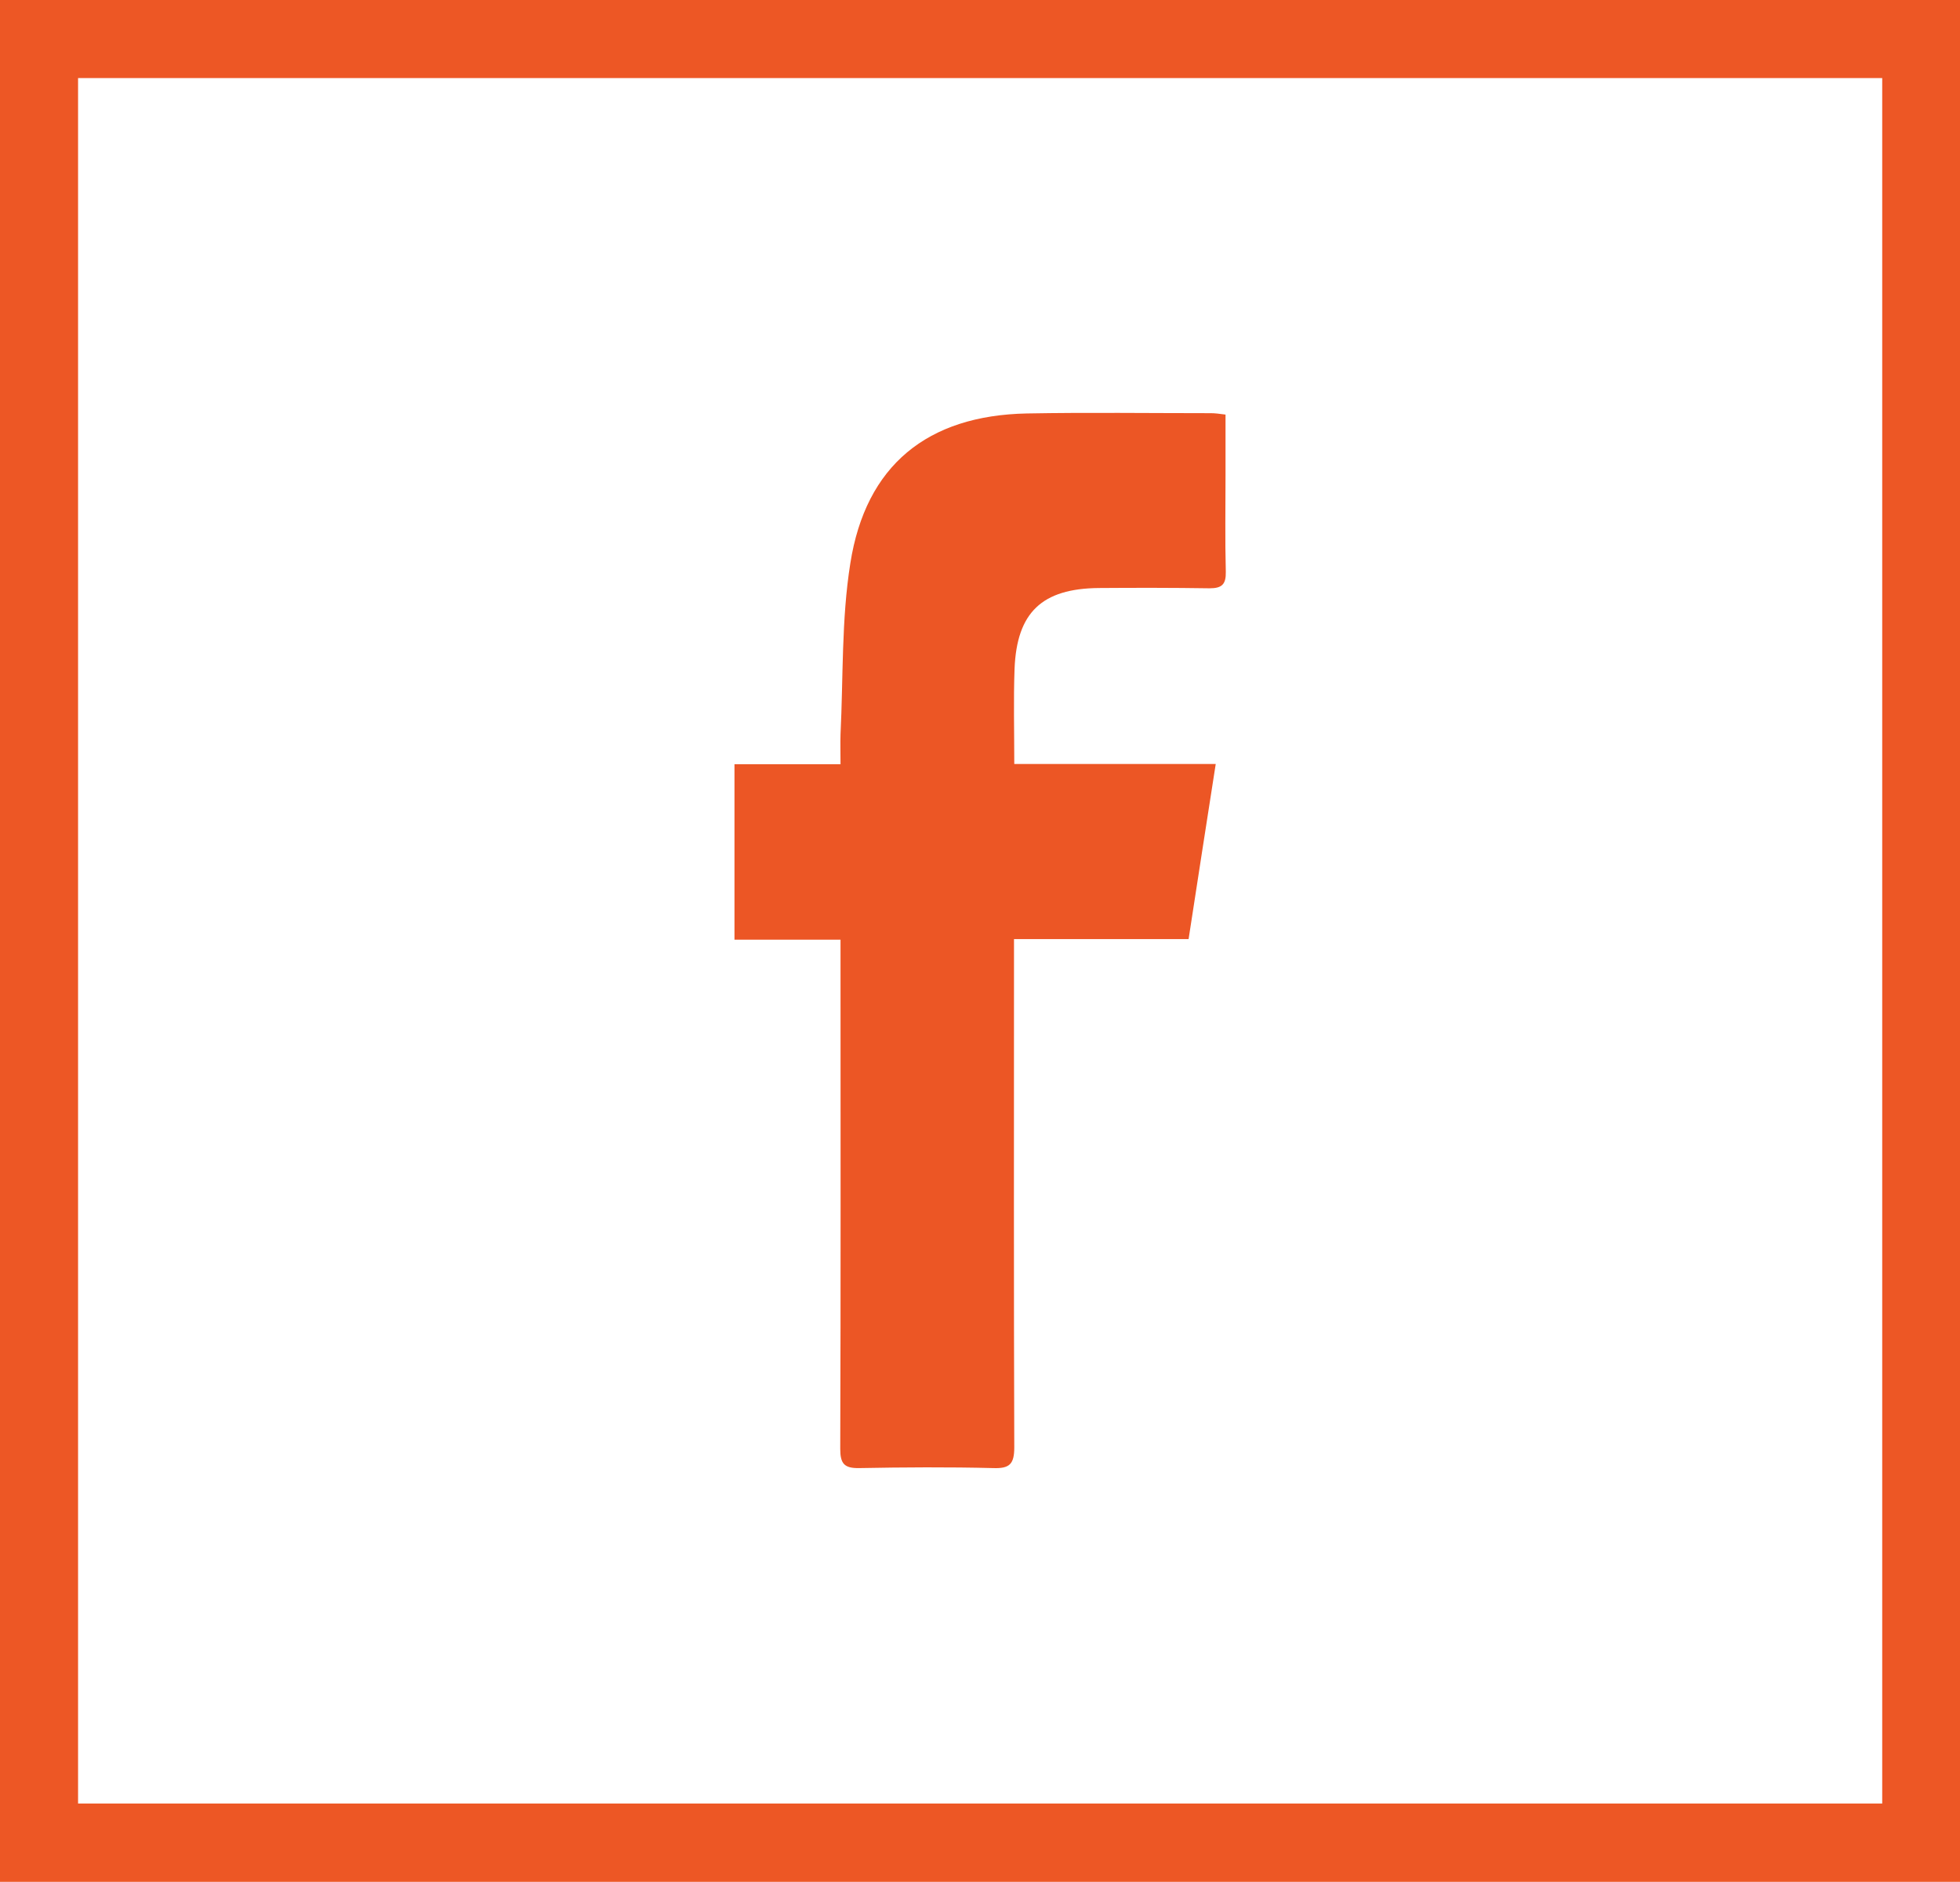
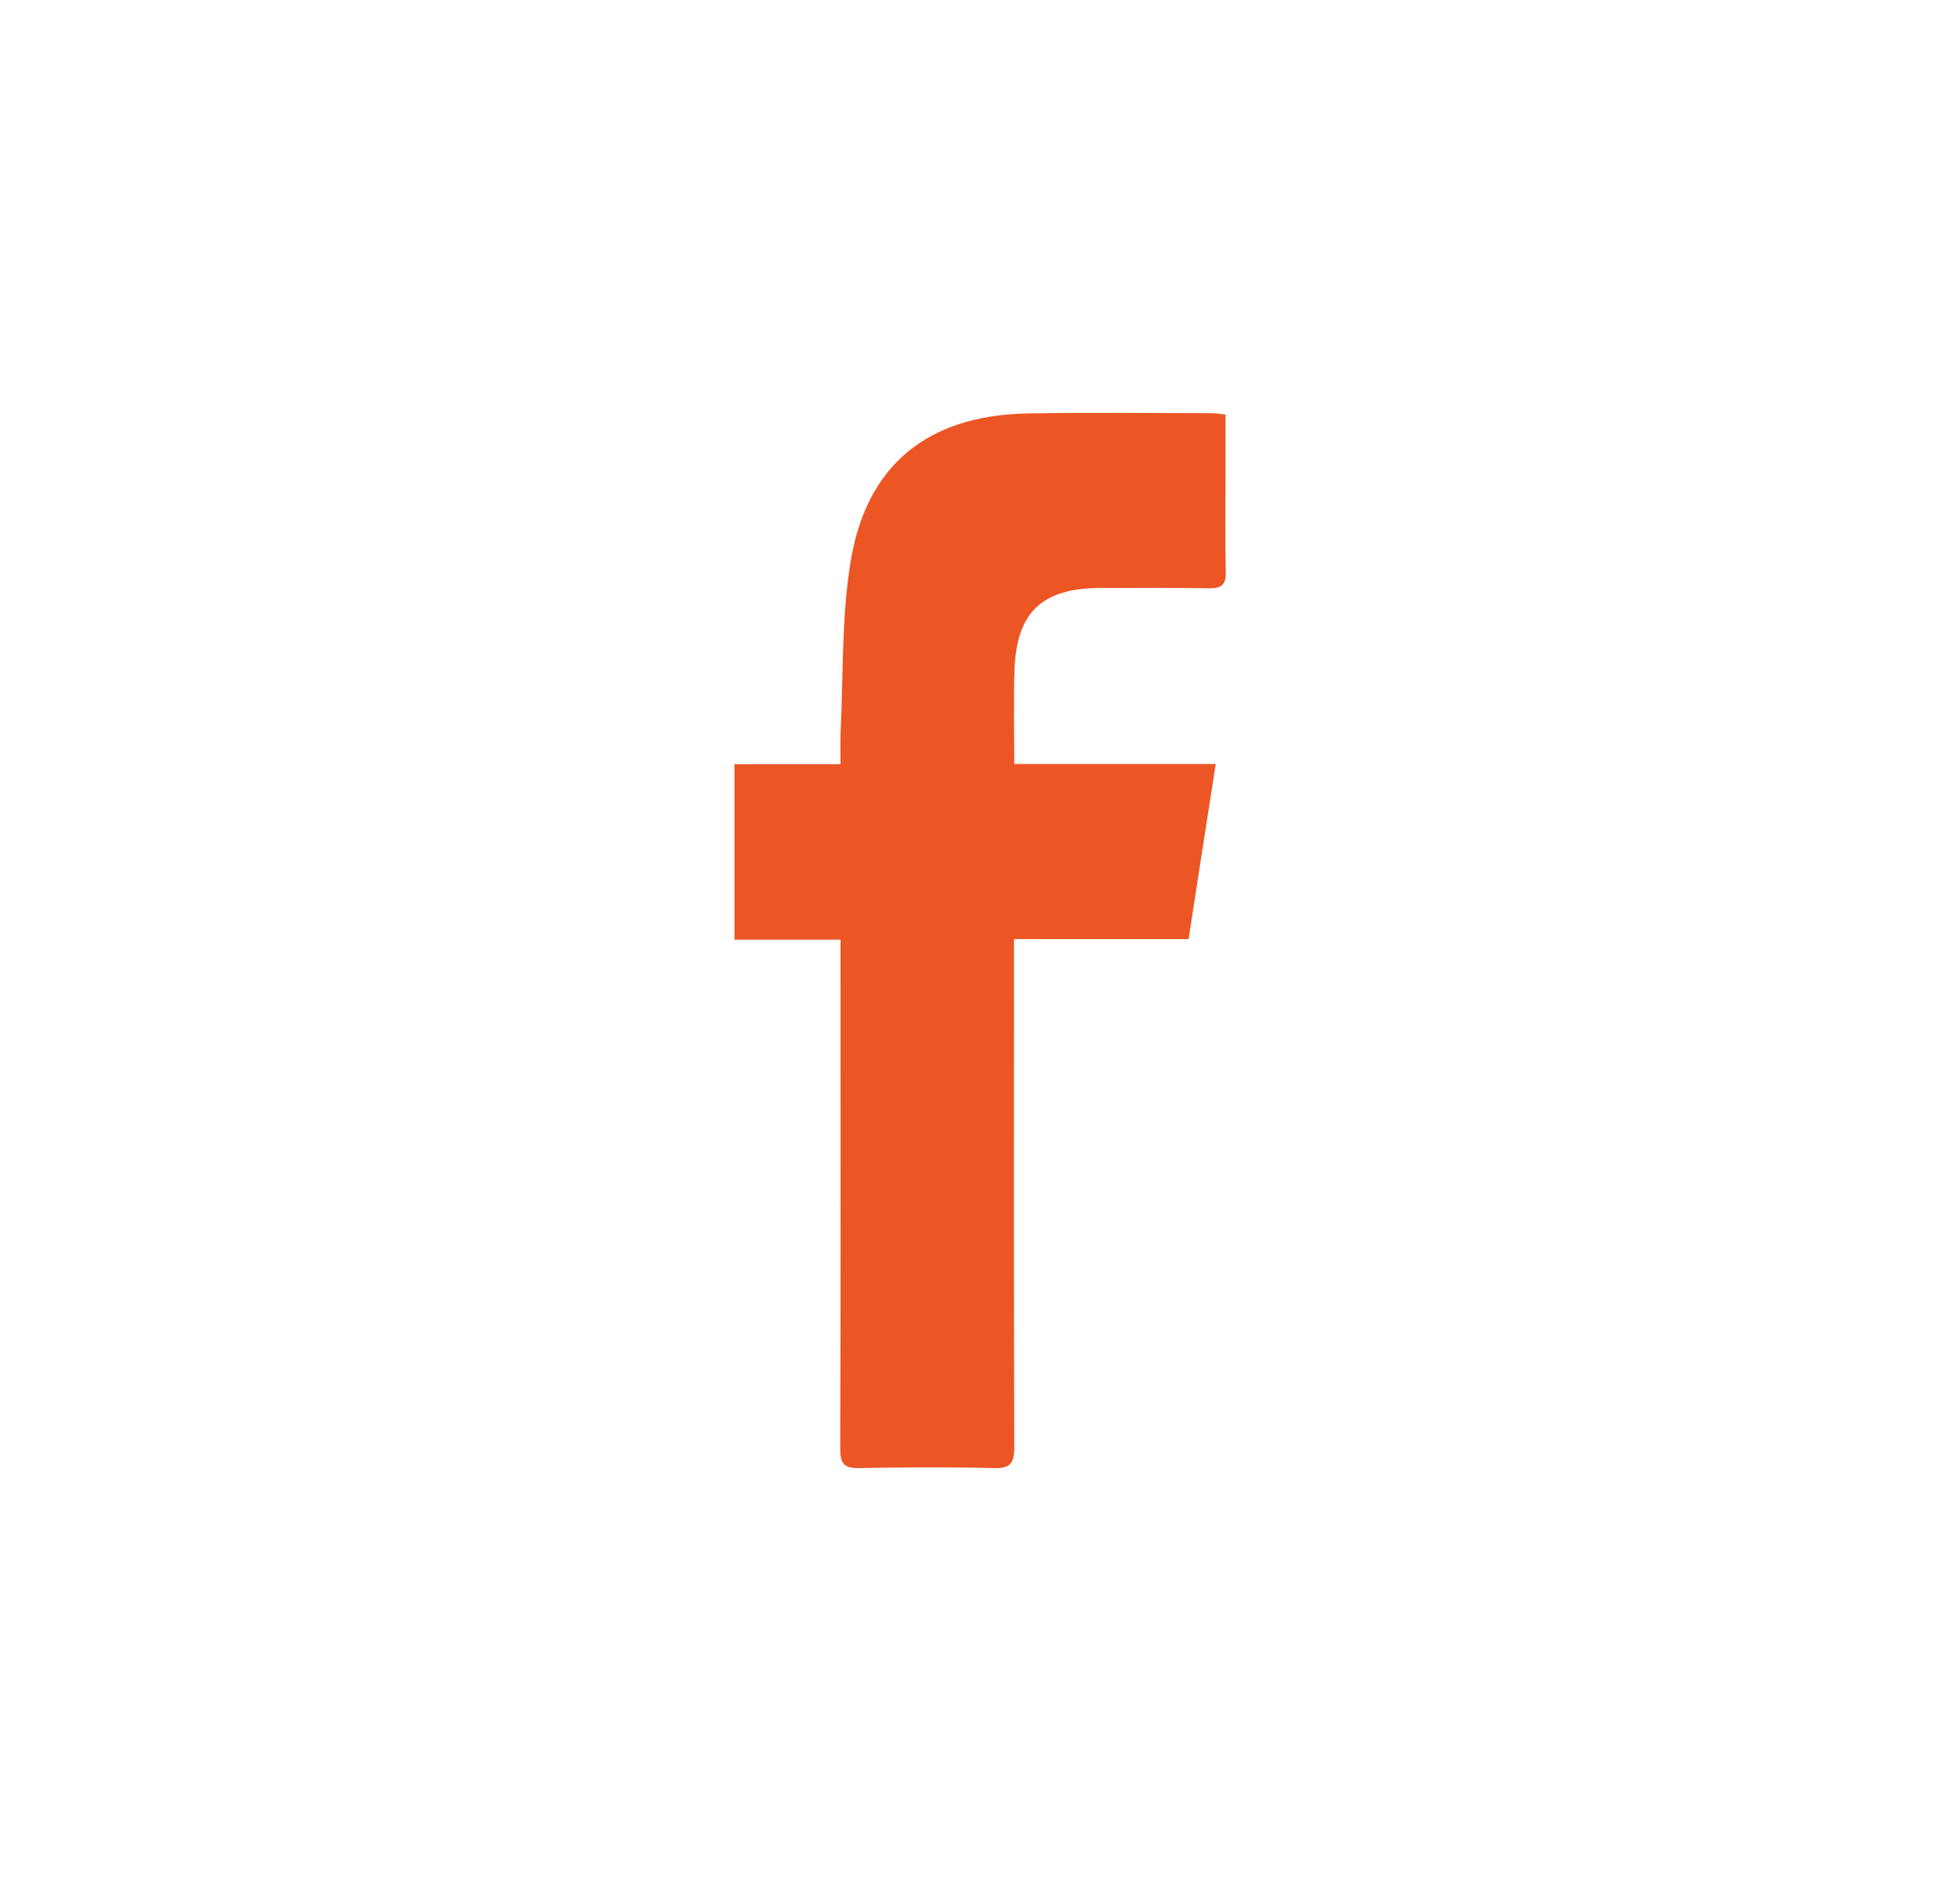
<svg xmlns="http://www.w3.org/2000/svg" version="1.1" id="Layer_1" x="0px" y="0px" viewBox="0 0 70.05 67.27" style="enable-background:new 0 0 70.05 67.27;" xml:space="preserve">
  <style type="text/css">
	.st0{fill:#ED5725;}
	.st1{fill:#EC5625;}
</style>
  <g>
-     <path class="st0" d="M0,0v67.27h70.05V0H0z M67.27,44.62v5.74v14.11H2.79V50.37V38.23V2.79h64.48V44.62z" />
-   </g>
+     </g>
  <path class="st1" d="M30.04,33.59c-1.33,0-2.54,0-3.79,0c0-2.09,0-4.15,0-6.27c1.26,0,2.49,0,3.79,0c0-0.4-0.01-0.74,0-1.07  c0.1-2.04,0.03-4.1,0.35-6.11c0.55-3.51,2.76-5.29,6.31-5.36c2.19-0.04,4.39-0.01,6.58-0.01c0.14,0,0.29,0.02,0.52,0.05  c0,0.73,0,1.45,0,2.17c0,1.15-0.02,2.3,0.01,3.45c0.01,0.45-0.14,0.59-0.58,0.59c-1.32-0.02-2.64-0.02-3.96-0.01  c-2.03,0.02-2.93,0.87-3.01,2.89c-0.04,1.1-0.01,2.21-0.01,3.4c2.4,0,4.77,0,7.2,0c-0.33,2.13-0.65,4.16-0.97,6.26  c-2.07,0-4.1,0-6.24,0c0,0.33,0,0.59,0,0.86c0,5.77-0.01,11.54,0.01,17.31c0,0.6-0.17,0.76-0.75,0.74c-1.6-0.04-3.19-0.03-4.79,0  c-0.54,0.01-0.68-0.16-0.68-0.69c0.02-5.77,0.01-11.54,0.01-17.31C30.04,34.22,30.04,33.95,30.04,33.59z" />
</svg>